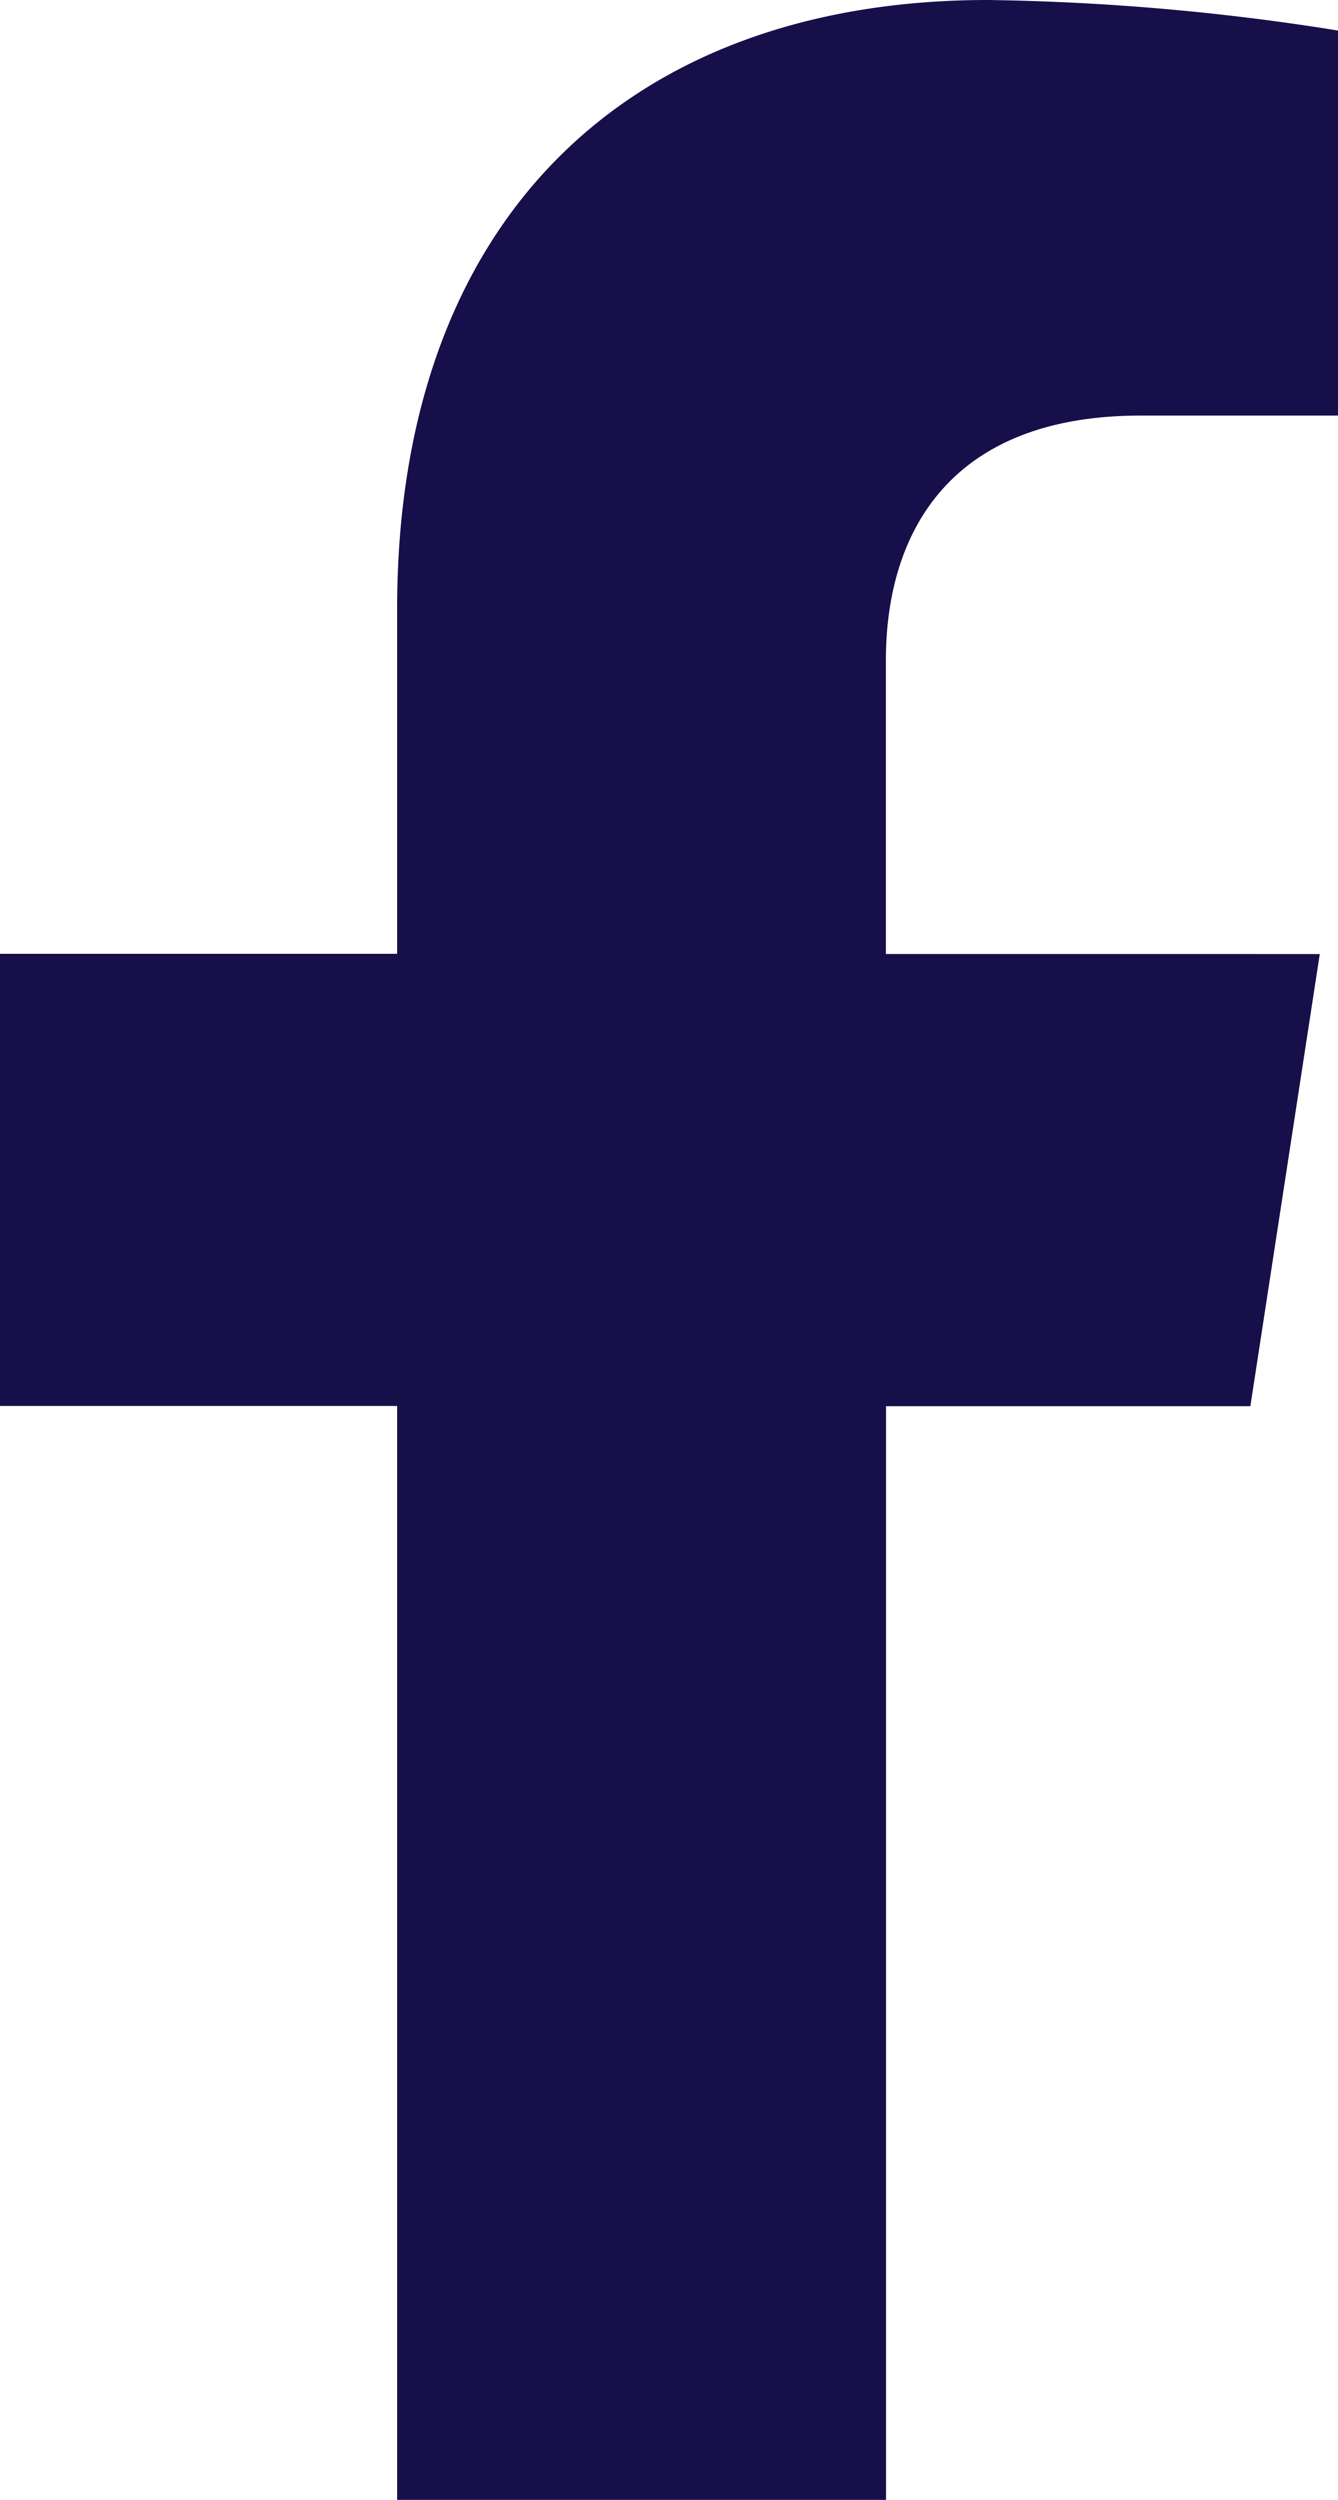
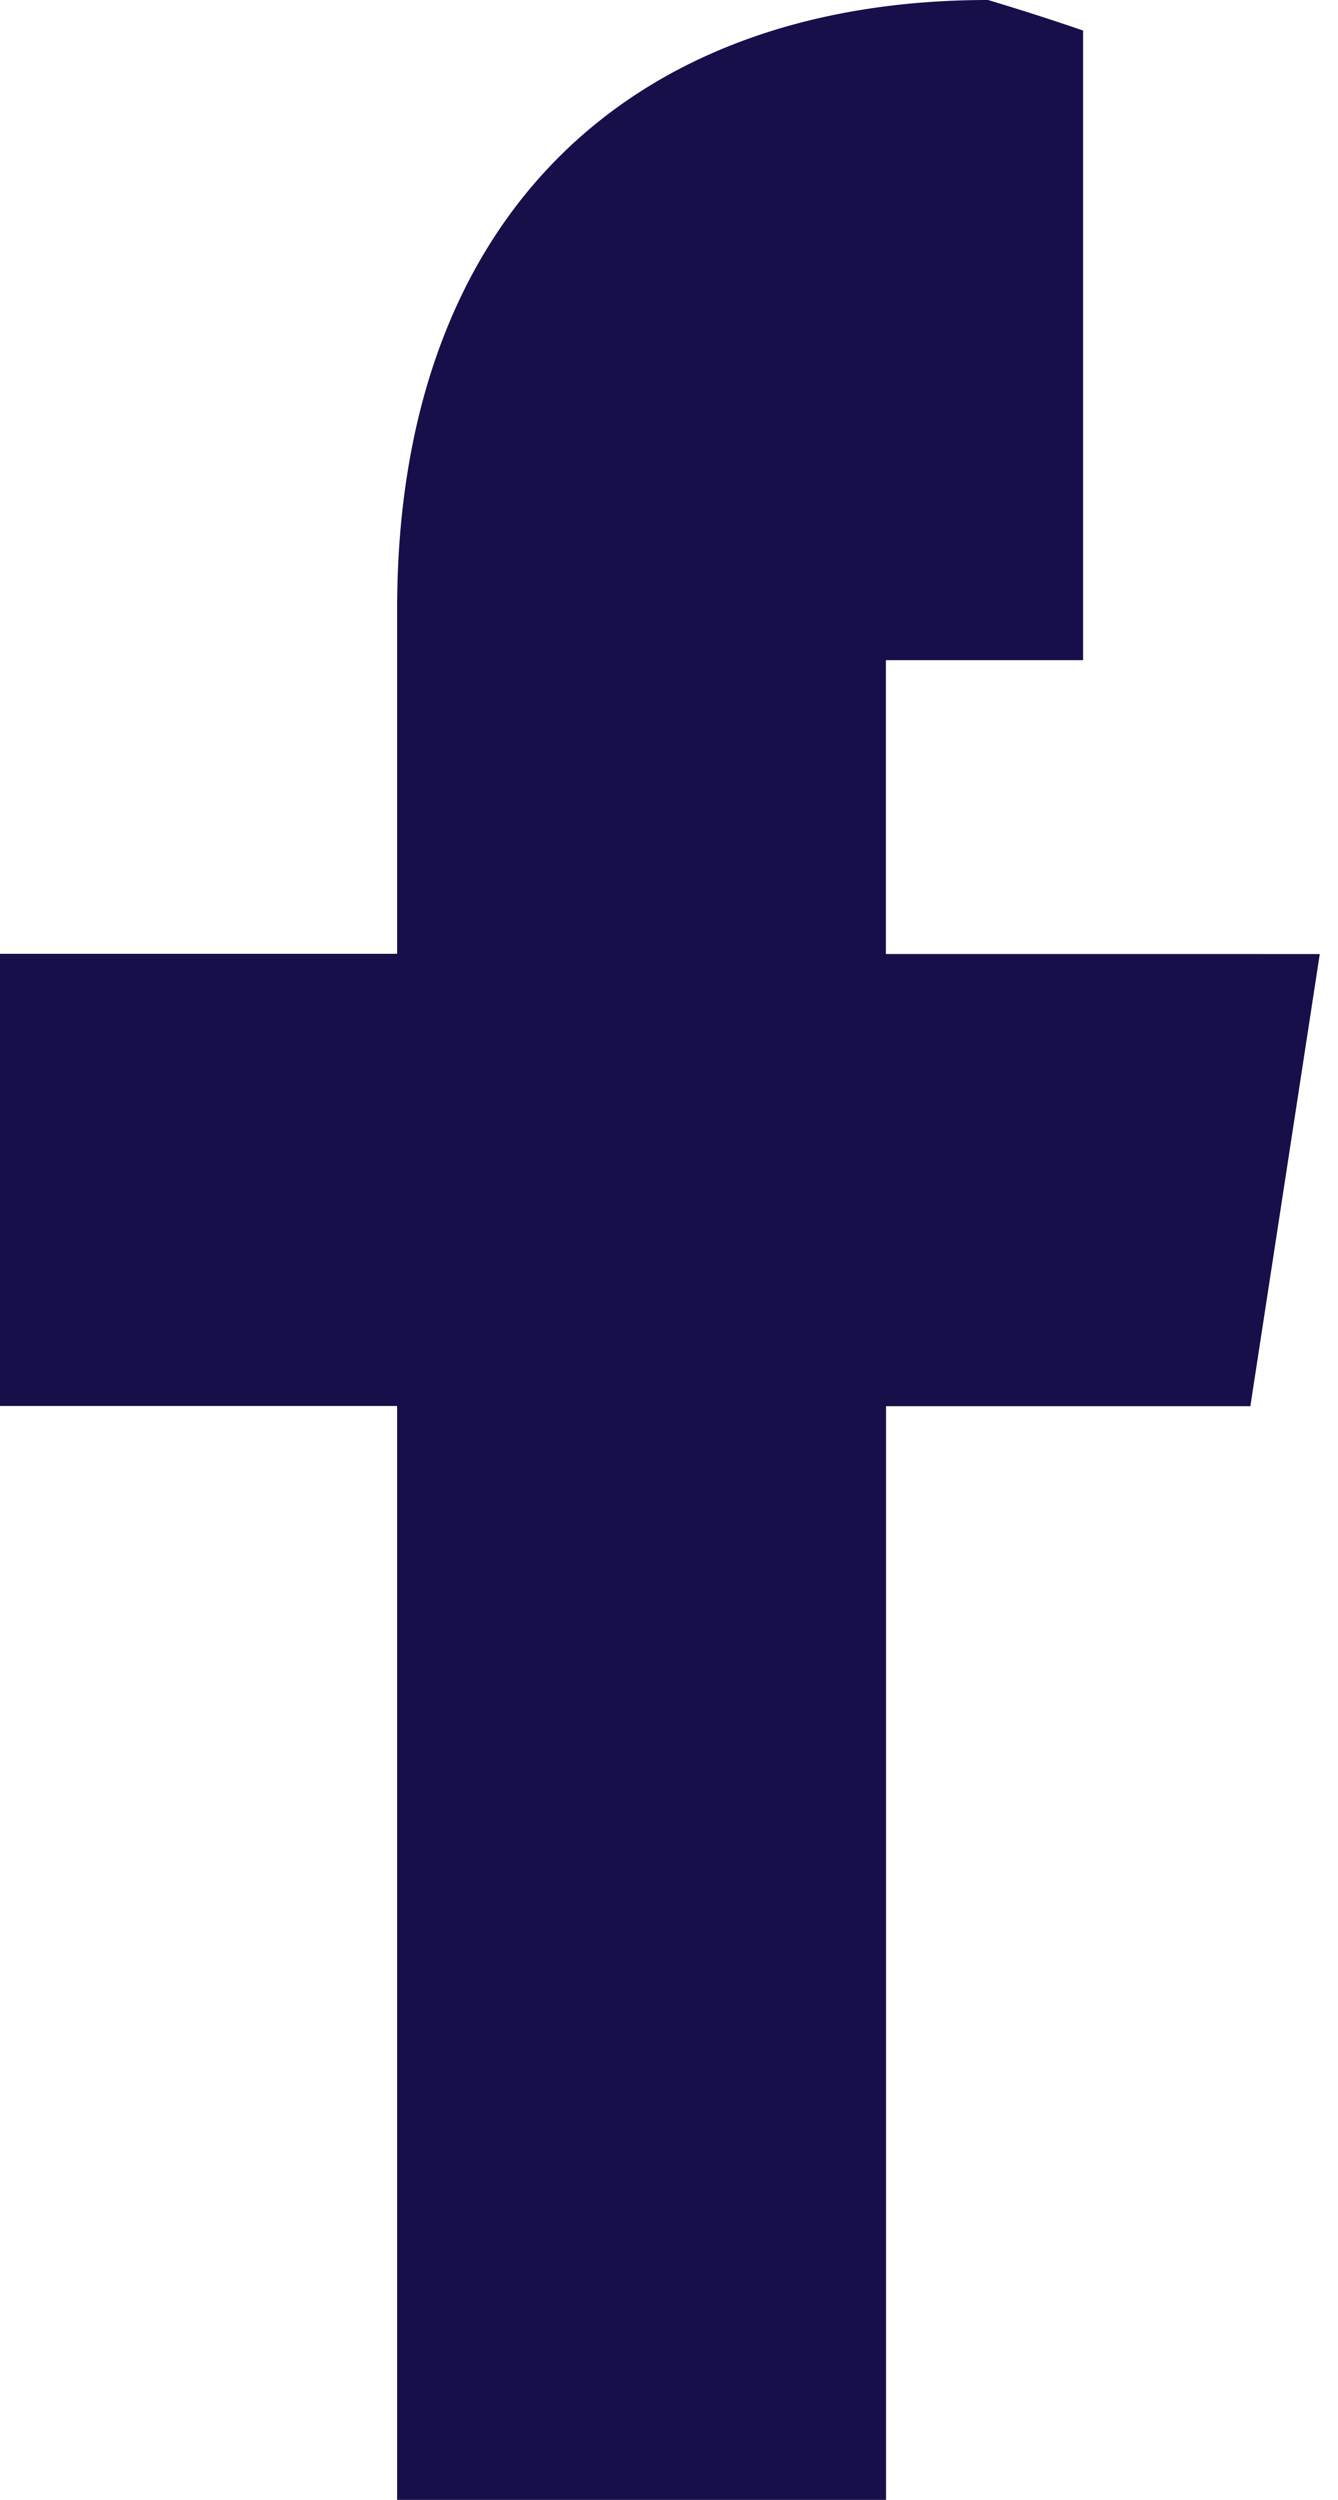
<svg xmlns="http://www.w3.org/2000/svg" width="18.062" height="33.724" viewBox="0 0 18.062 33.724">
  <defs>
    <style>.a{fill:#170f49;}</style>
  </defs>
-   <path class="a" d="M18.488,18.97l.937-6.1H13.568V8.906c0-1.67.818-3.3,3.441-3.3h2.662V.412A32.467,32.467,0,0,0,14.946,0C10.123,0,6.97,2.923,6.97,8.215v4.652H1.609v6.1H6.97V33.724h6.6V18.97Z" transform="translate(-1.609)" />
+   <path class="a" d="M18.488,18.97l.937-6.1H13.568V8.906h2.662V.412A32.467,32.467,0,0,0,14.946,0C10.123,0,6.97,2.923,6.97,8.215v4.652H1.609v6.1H6.97V33.724h6.6V18.97Z" transform="translate(-1.609)" />
</svg>